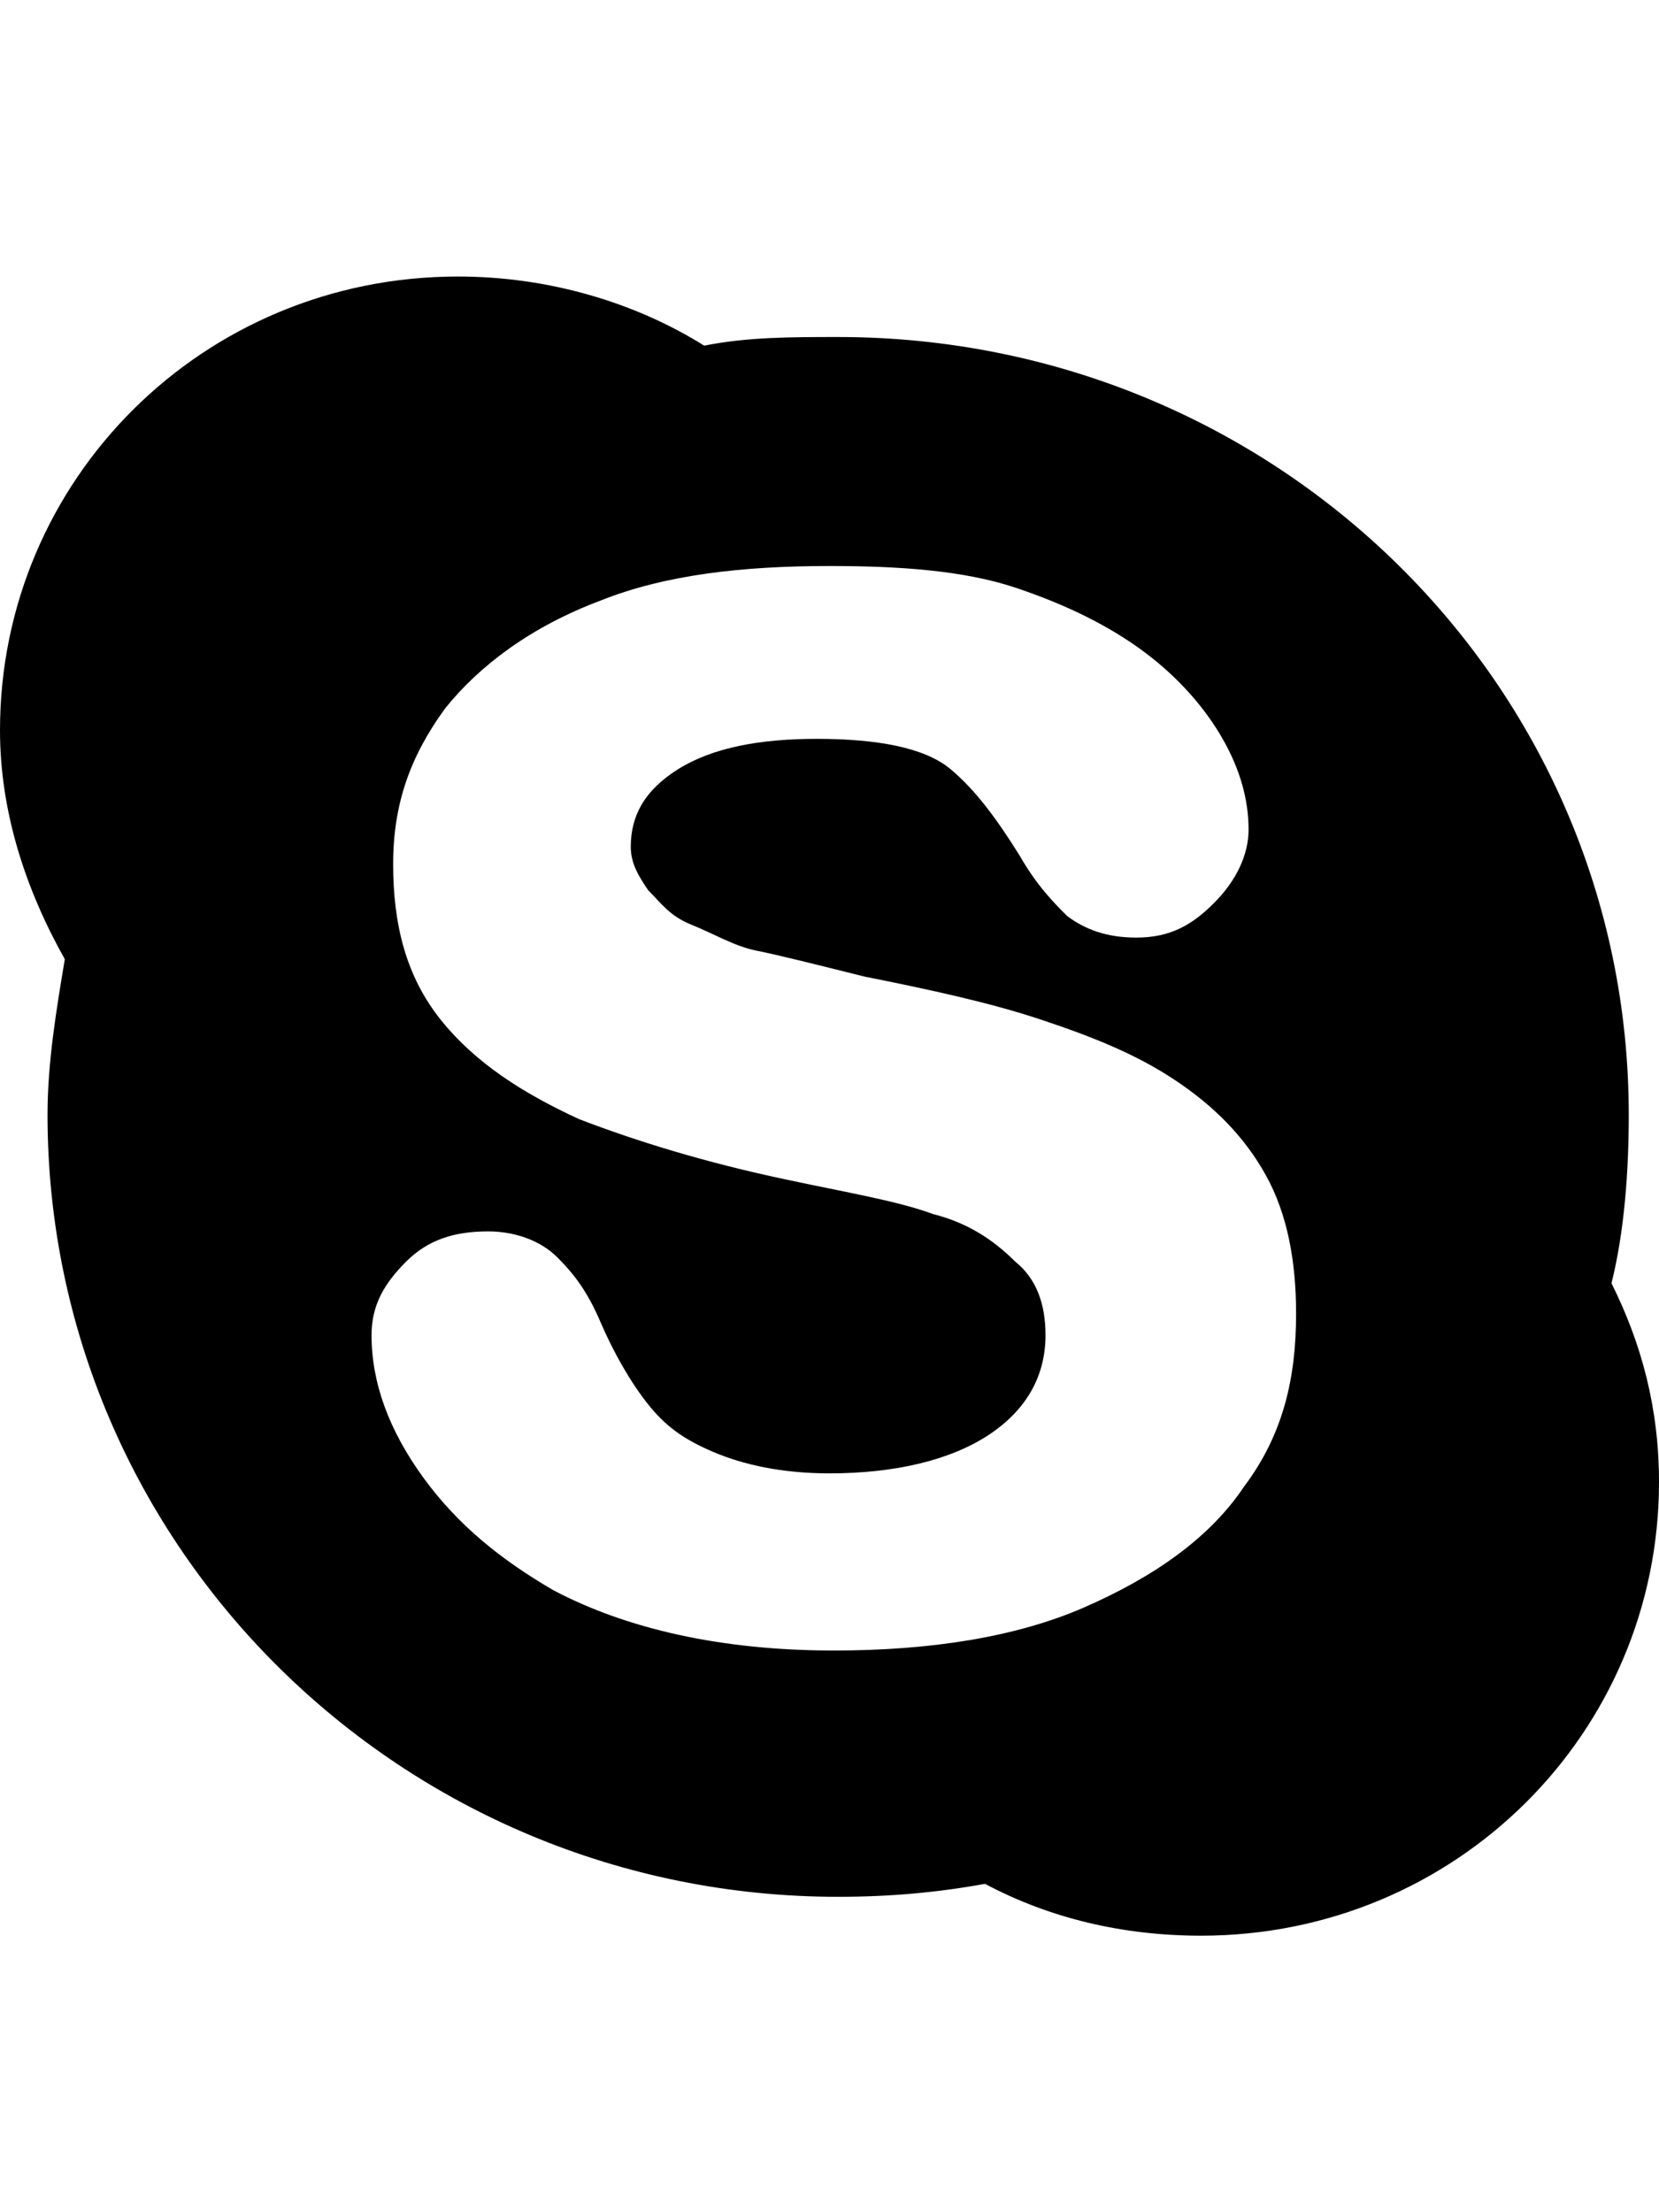
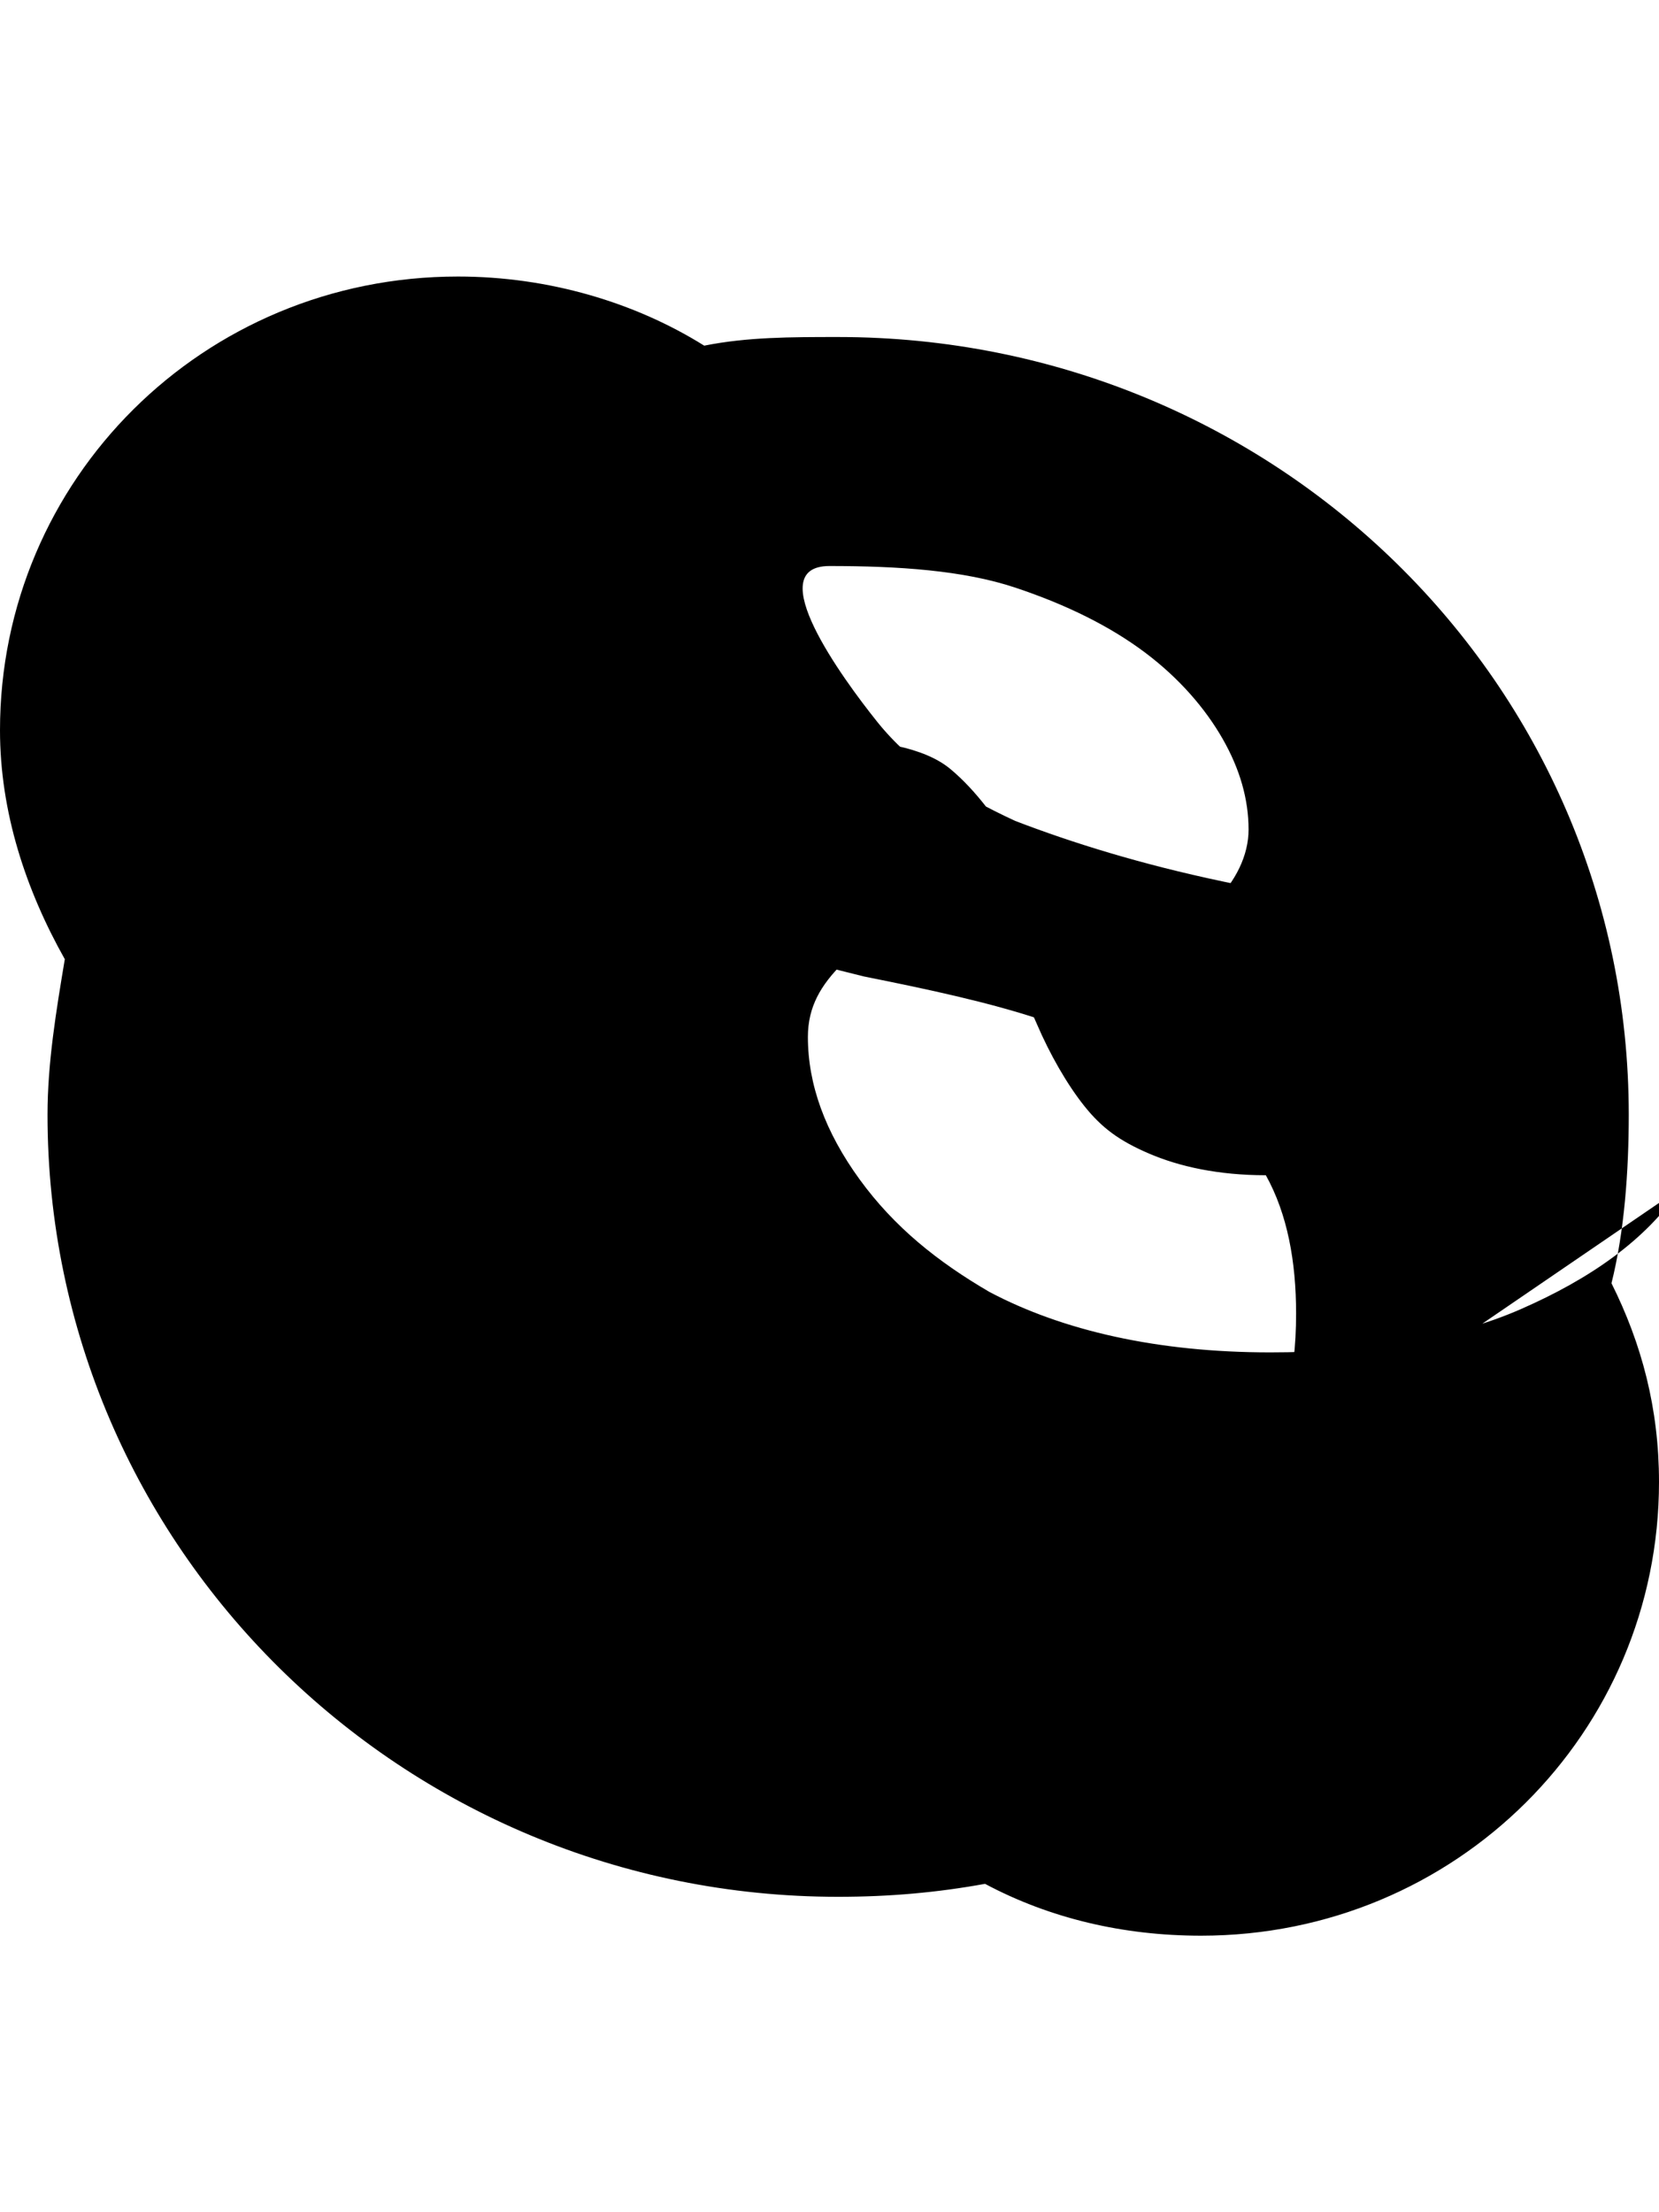
<svg xmlns="http://www.w3.org/2000/svg" version="1.1" width="384" height="512" viewBox="0 0 384 512">
  <g>
</g>
-   <path d="M373 297c7 14 11 29 11 46 0 58-47 105-106 105-18 0-35-4-50-12-11 2-22 3-34 3-101 0-183-81-183-181 0-12 2-24 4-36-9-16-15-34-15-53 0-58 47-105 106-105 21 0 41 6 57 16 10-2 20-2 31-2 101 0 183 80 183 180 0 13-1 27-4 39zM288 344c9-12 12-25 12-40 0-12-2-23-7-32s-12-16-21-22-19-10-31-14-26-7-41-10c-12-3-20-5-25-6s-10-4-15-6-7-5-10-8c-2-3-4-6-4-10 0-7 3-13 11-18s19-7 32-7c14 0 25 2 31 7s11 12 16 20c4 7 8 11 11 14 4 3 9 5 16 5 8 0 13-3 18-8s8-11 8-17c0-7-2-14-6-21s-10-14-18-20-18-11-30-15-27-5-43-5c-20 0-38 2-53 8-16 6-28 15-36 25-8 11-12 22-12 36s3 26 11 36 19 17 32 23c13 5 29 10 48 14 14 3 26 5 34 8 8 2 14 6 19 11 5 4 7 10 7 17 0 9-4 17-13 23s-22 9-37 9c-11 0-20-2-27-5s-11-6-15-11-8-12-11-19-6-11-10-15-10-6-16-6c-8 0-14 2-19 7s-8 10-8 17c0 11 4 22 12 33s18 19 30 26c17 9 39 14 65 14 22 0 42-3 58-10s29-16 37-28z" fill="#000000" />
+   <path d="M373 297c7 14 11 29 11 46 0 58-47 105-106 105-18 0-35-4-50-12-11 2-22 3-34 3-101 0-183-81-183-181 0-12 2-24 4-36-9-16-15-34-15-53 0-58 47-105 106-105 21 0 41 6 57 16 10-2 20-2 31-2 101 0 183 80 183 180 0 13-1 27-4 39zM288 344c9-12 12-25 12-40 0-12-2-23-7-32s-12-16-21-22-19-10-31-14-26-7-41-10c-12-3-20-5-25-6s-10-4-15-6-7-5-10-8c-2-3-4-6-4-10 0-7 3-13 11-18s19-7 32-7c14 0 25 2 31 7s11 12 16 20c4 7 8 11 11 14 4 3 9 5 16 5 8 0 13-3 18-8s8-11 8-17c0-7-2-14-6-21s-10-14-18-20-18-11-30-15-27-5-43-5s3 26 11 36 19 17 32 23c13 5 29 10 48 14 14 3 26 5 34 8 8 2 14 6 19 11 5 4 7 10 7 17 0 9-4 17-13 23s-22 9-37 9c-11 0-20-2-27-5s-11-6-15-11-8-12-11-19-6-11-10-15-10-6-16-6c-8 0-14 2-19 7s-8 10-8 17c0 11 4 22 12 33s18 19 30 26c17 9 39 14 65 14 22 0 42-3 58-10s29-16 37-28z" fill="#000000" />
</svg>